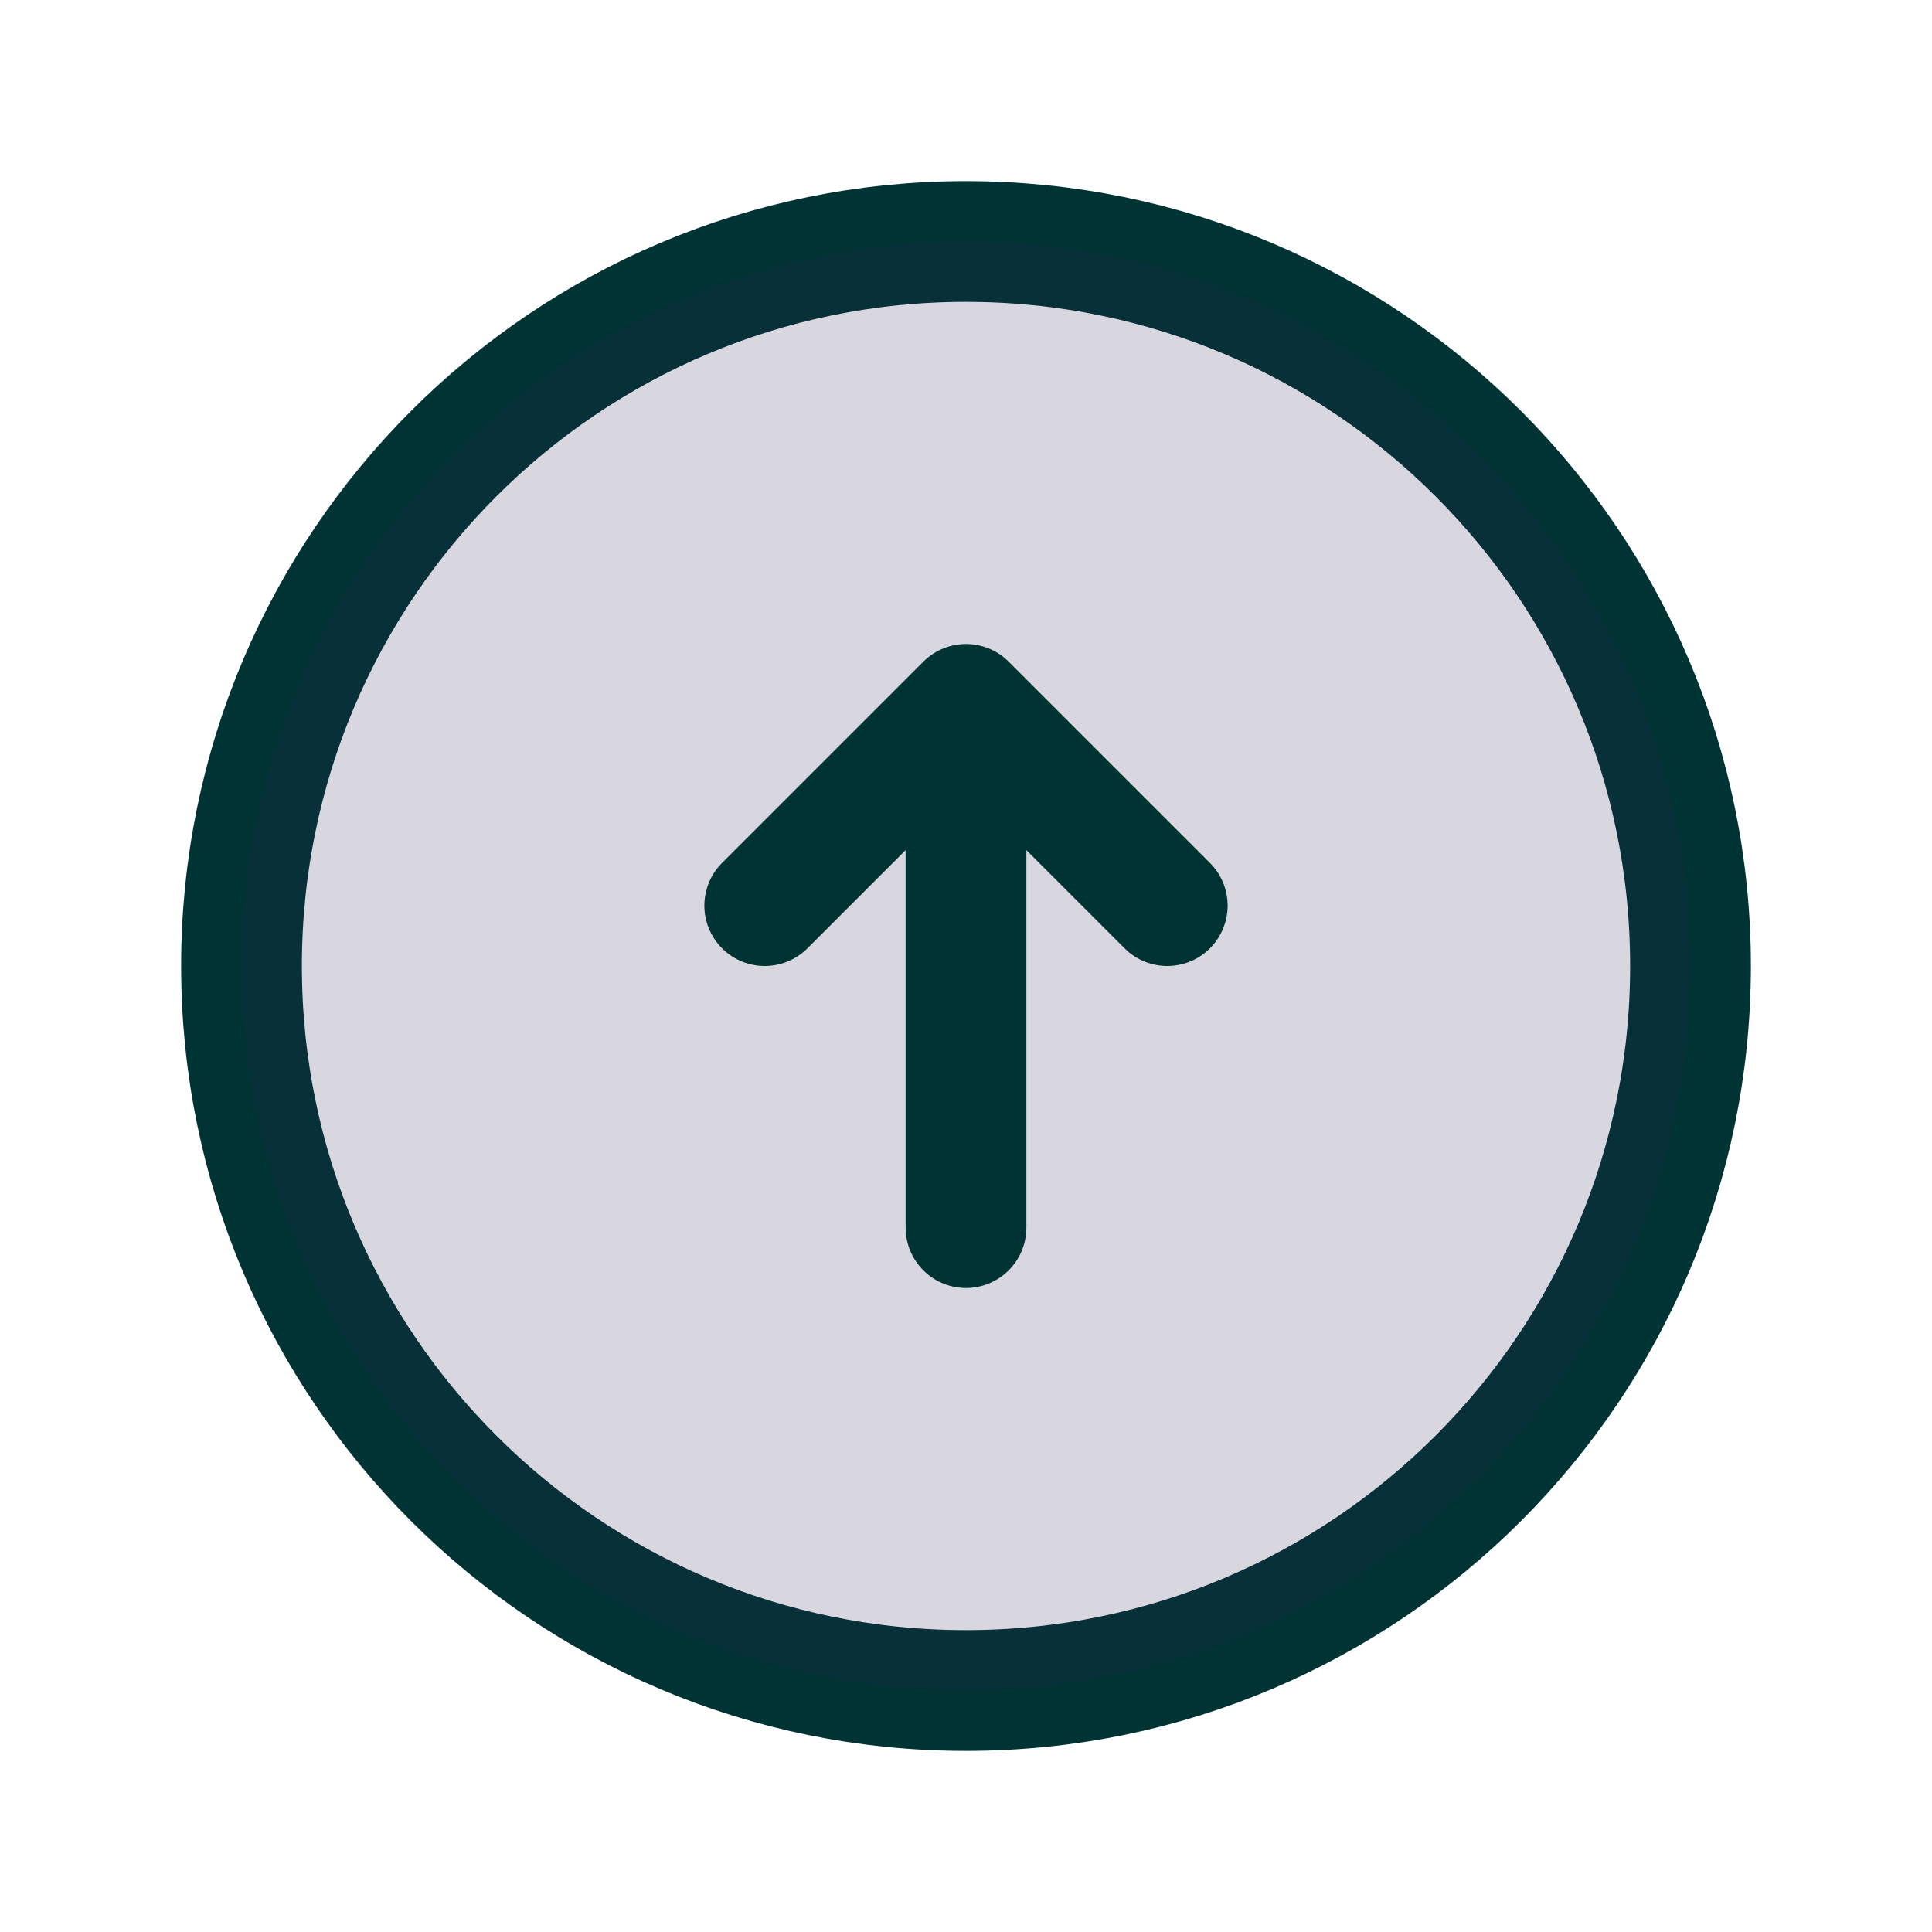
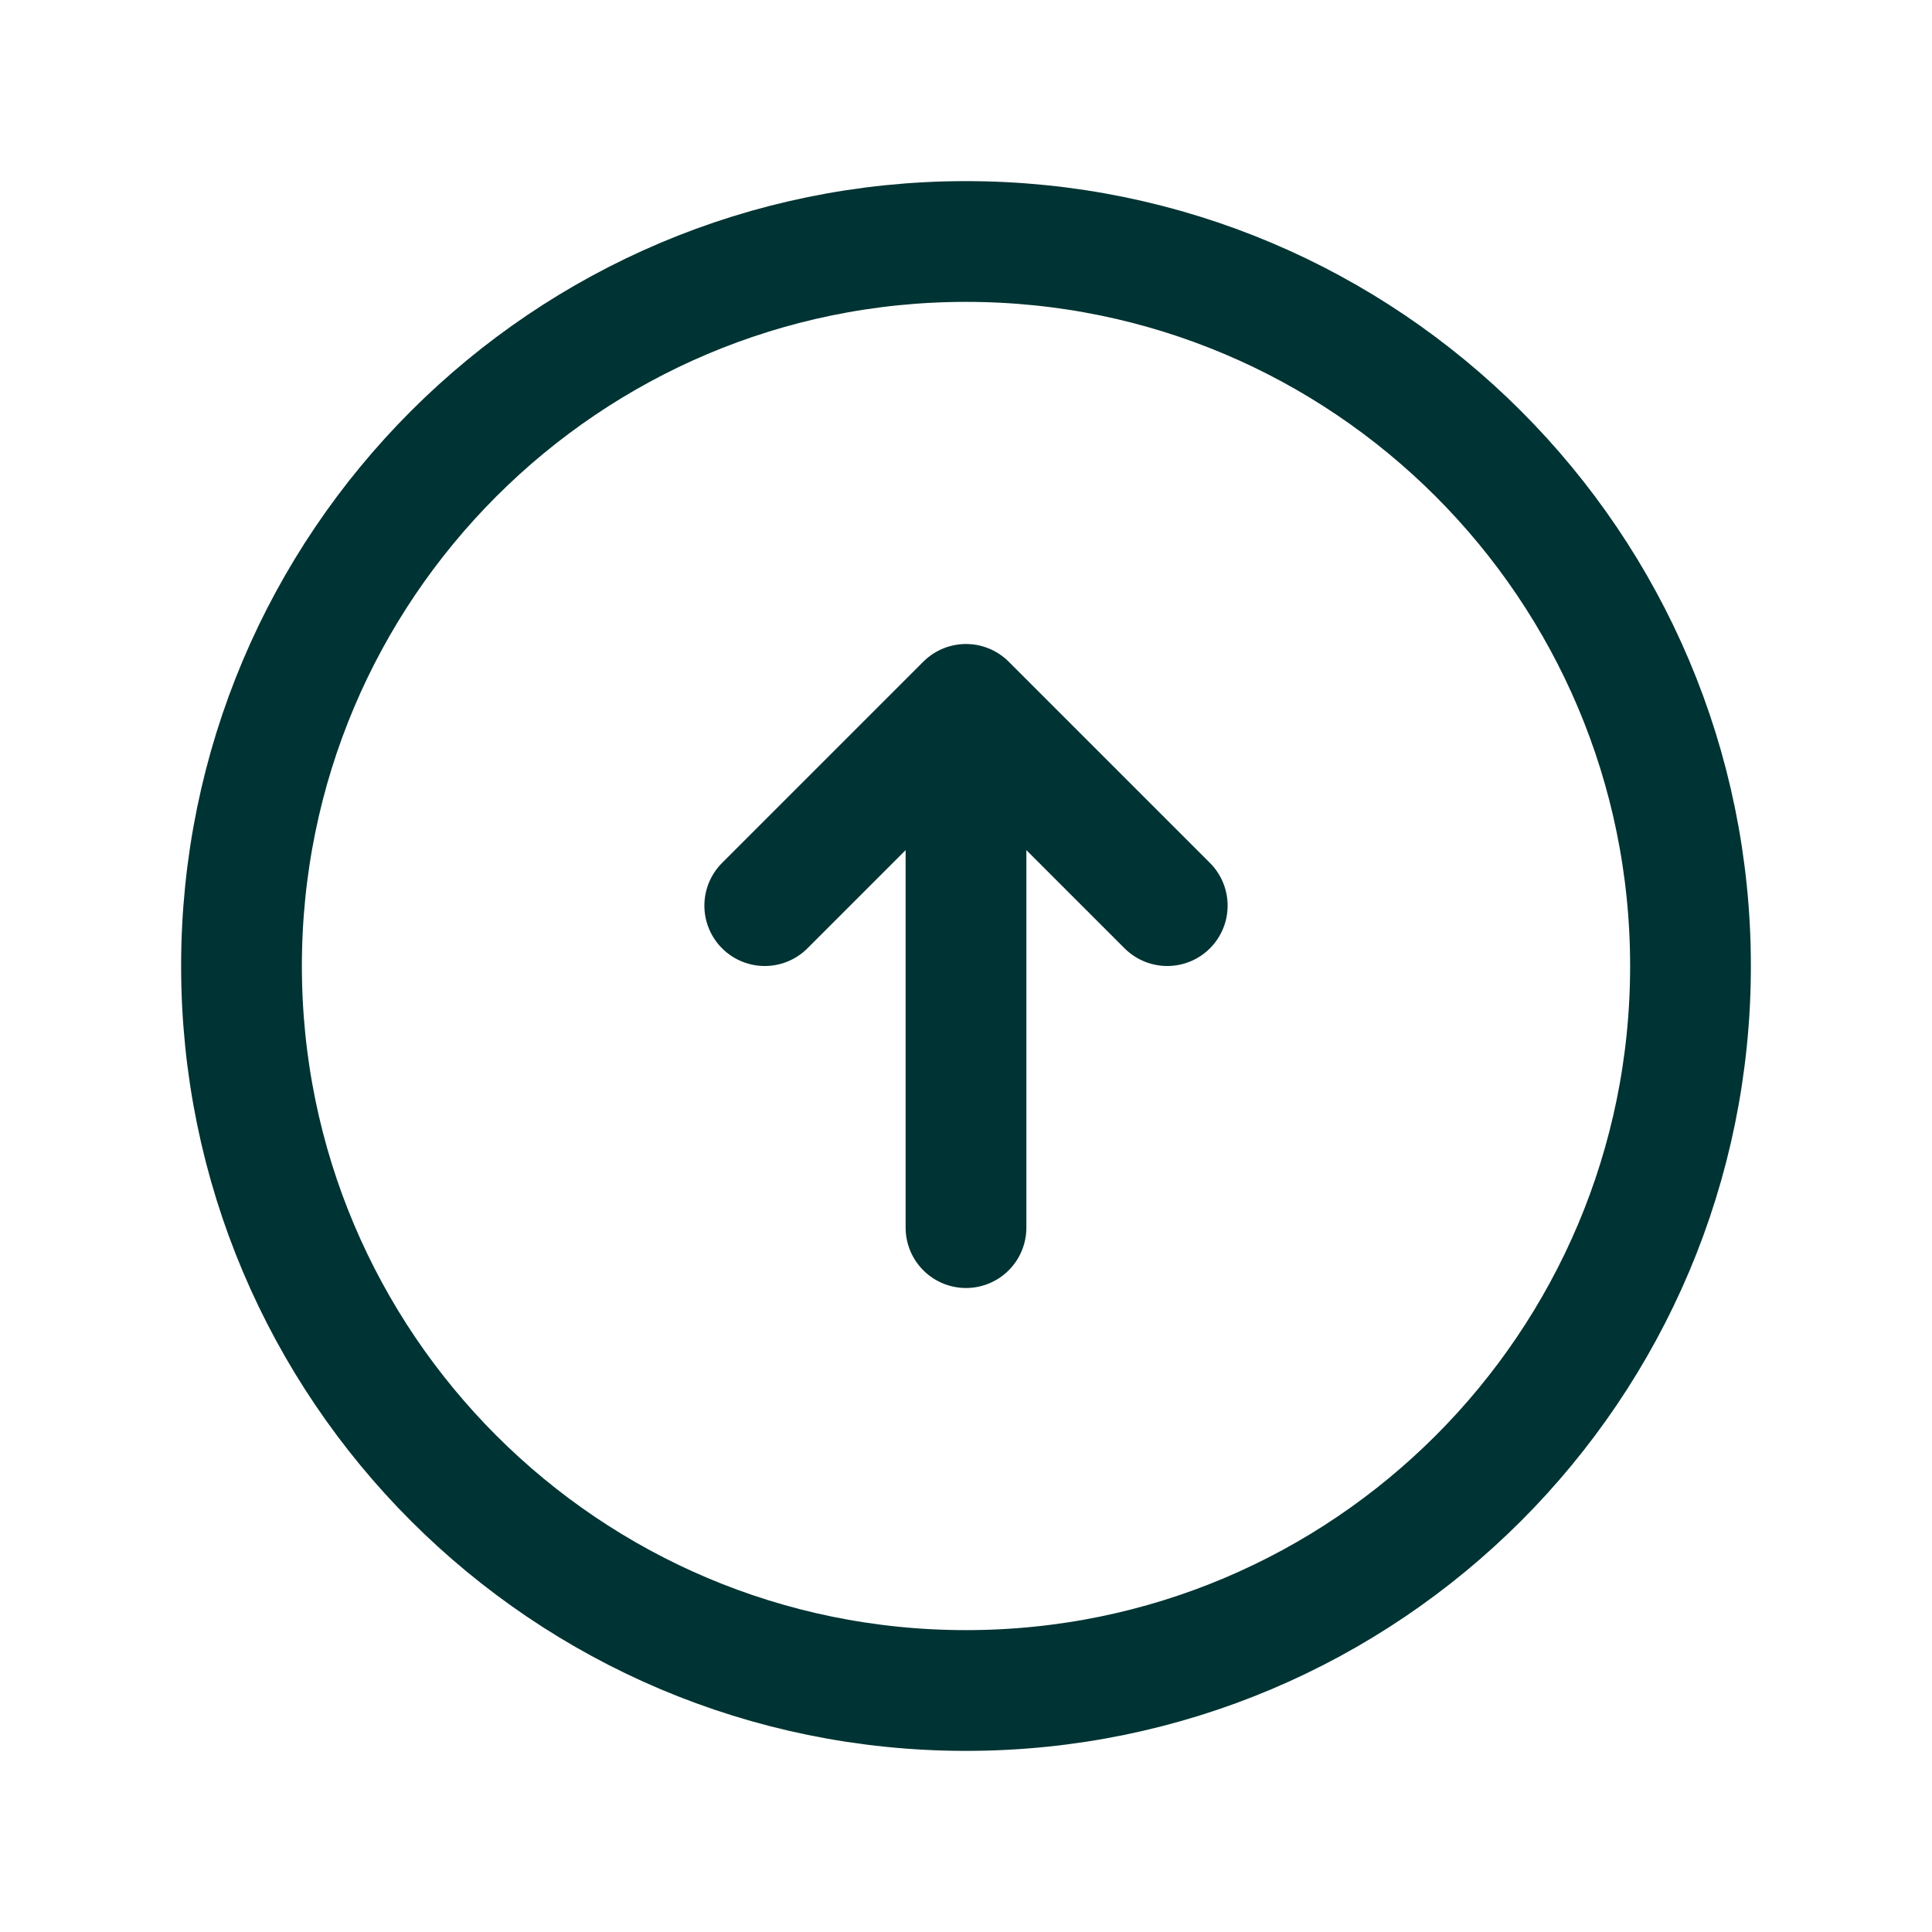
<svg xmlns="http://www.w3.org/2000/svg" width="24" height="24" viewBox="0 0 24 24" fill="none">
  <path d="M12 21C7.029 21 3 16.971 3 12C3 7.029 7.029 3 12 3C16.971 3 21 7.029 21 12C21 16.971 16.971 21 12 21Z" stroke="#003333" stroke-width="1.5" stroke-linejoin="round" />
-   <path d="M12 21C7.029 21 3 16.971 3 12C3 7.029 7.029 3 12 3C16.971 3 21 7.029 21 12C21 16.971 16.971 21 12 21Z" fill="#292556" fill-opacity="0.18" />
  <path d="M12 15.25L12 8.75M12 8.75L14.5 11.25M12 8.75L9.5 11.25" stroke="#003333" stroke-width="1.5" stroke-linecap="round" stroke-linejoin="round" />
</svg>